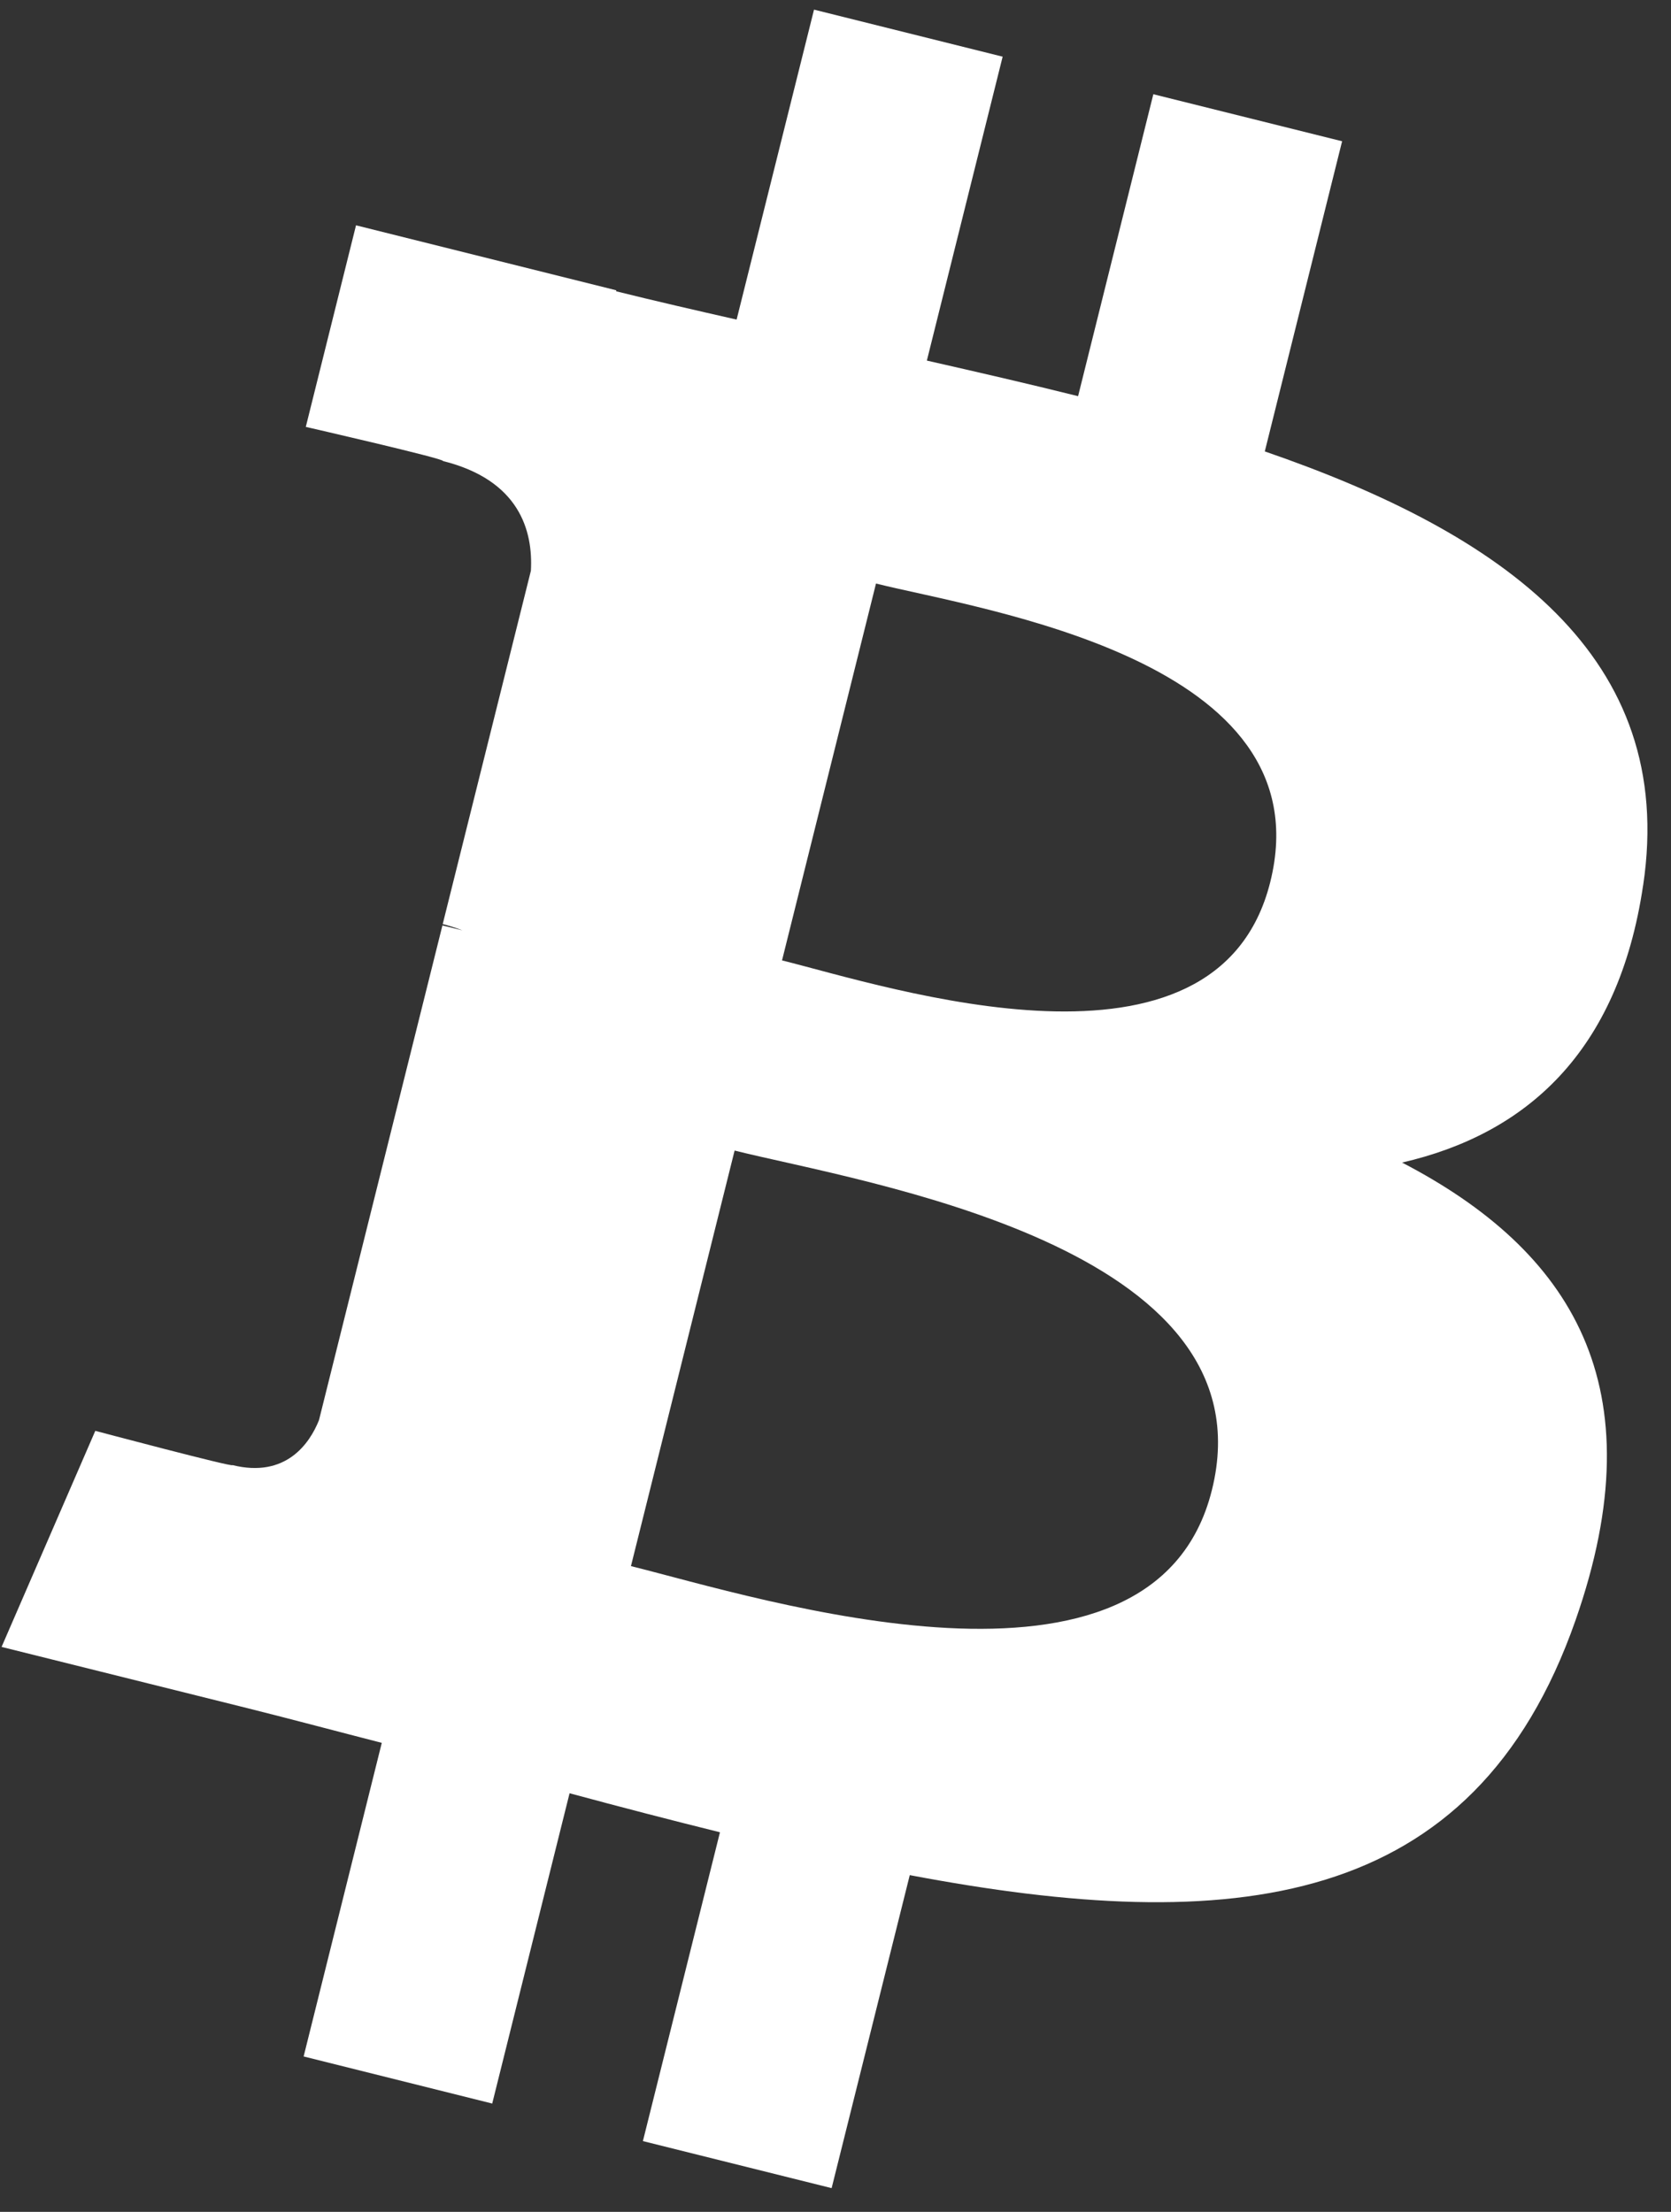
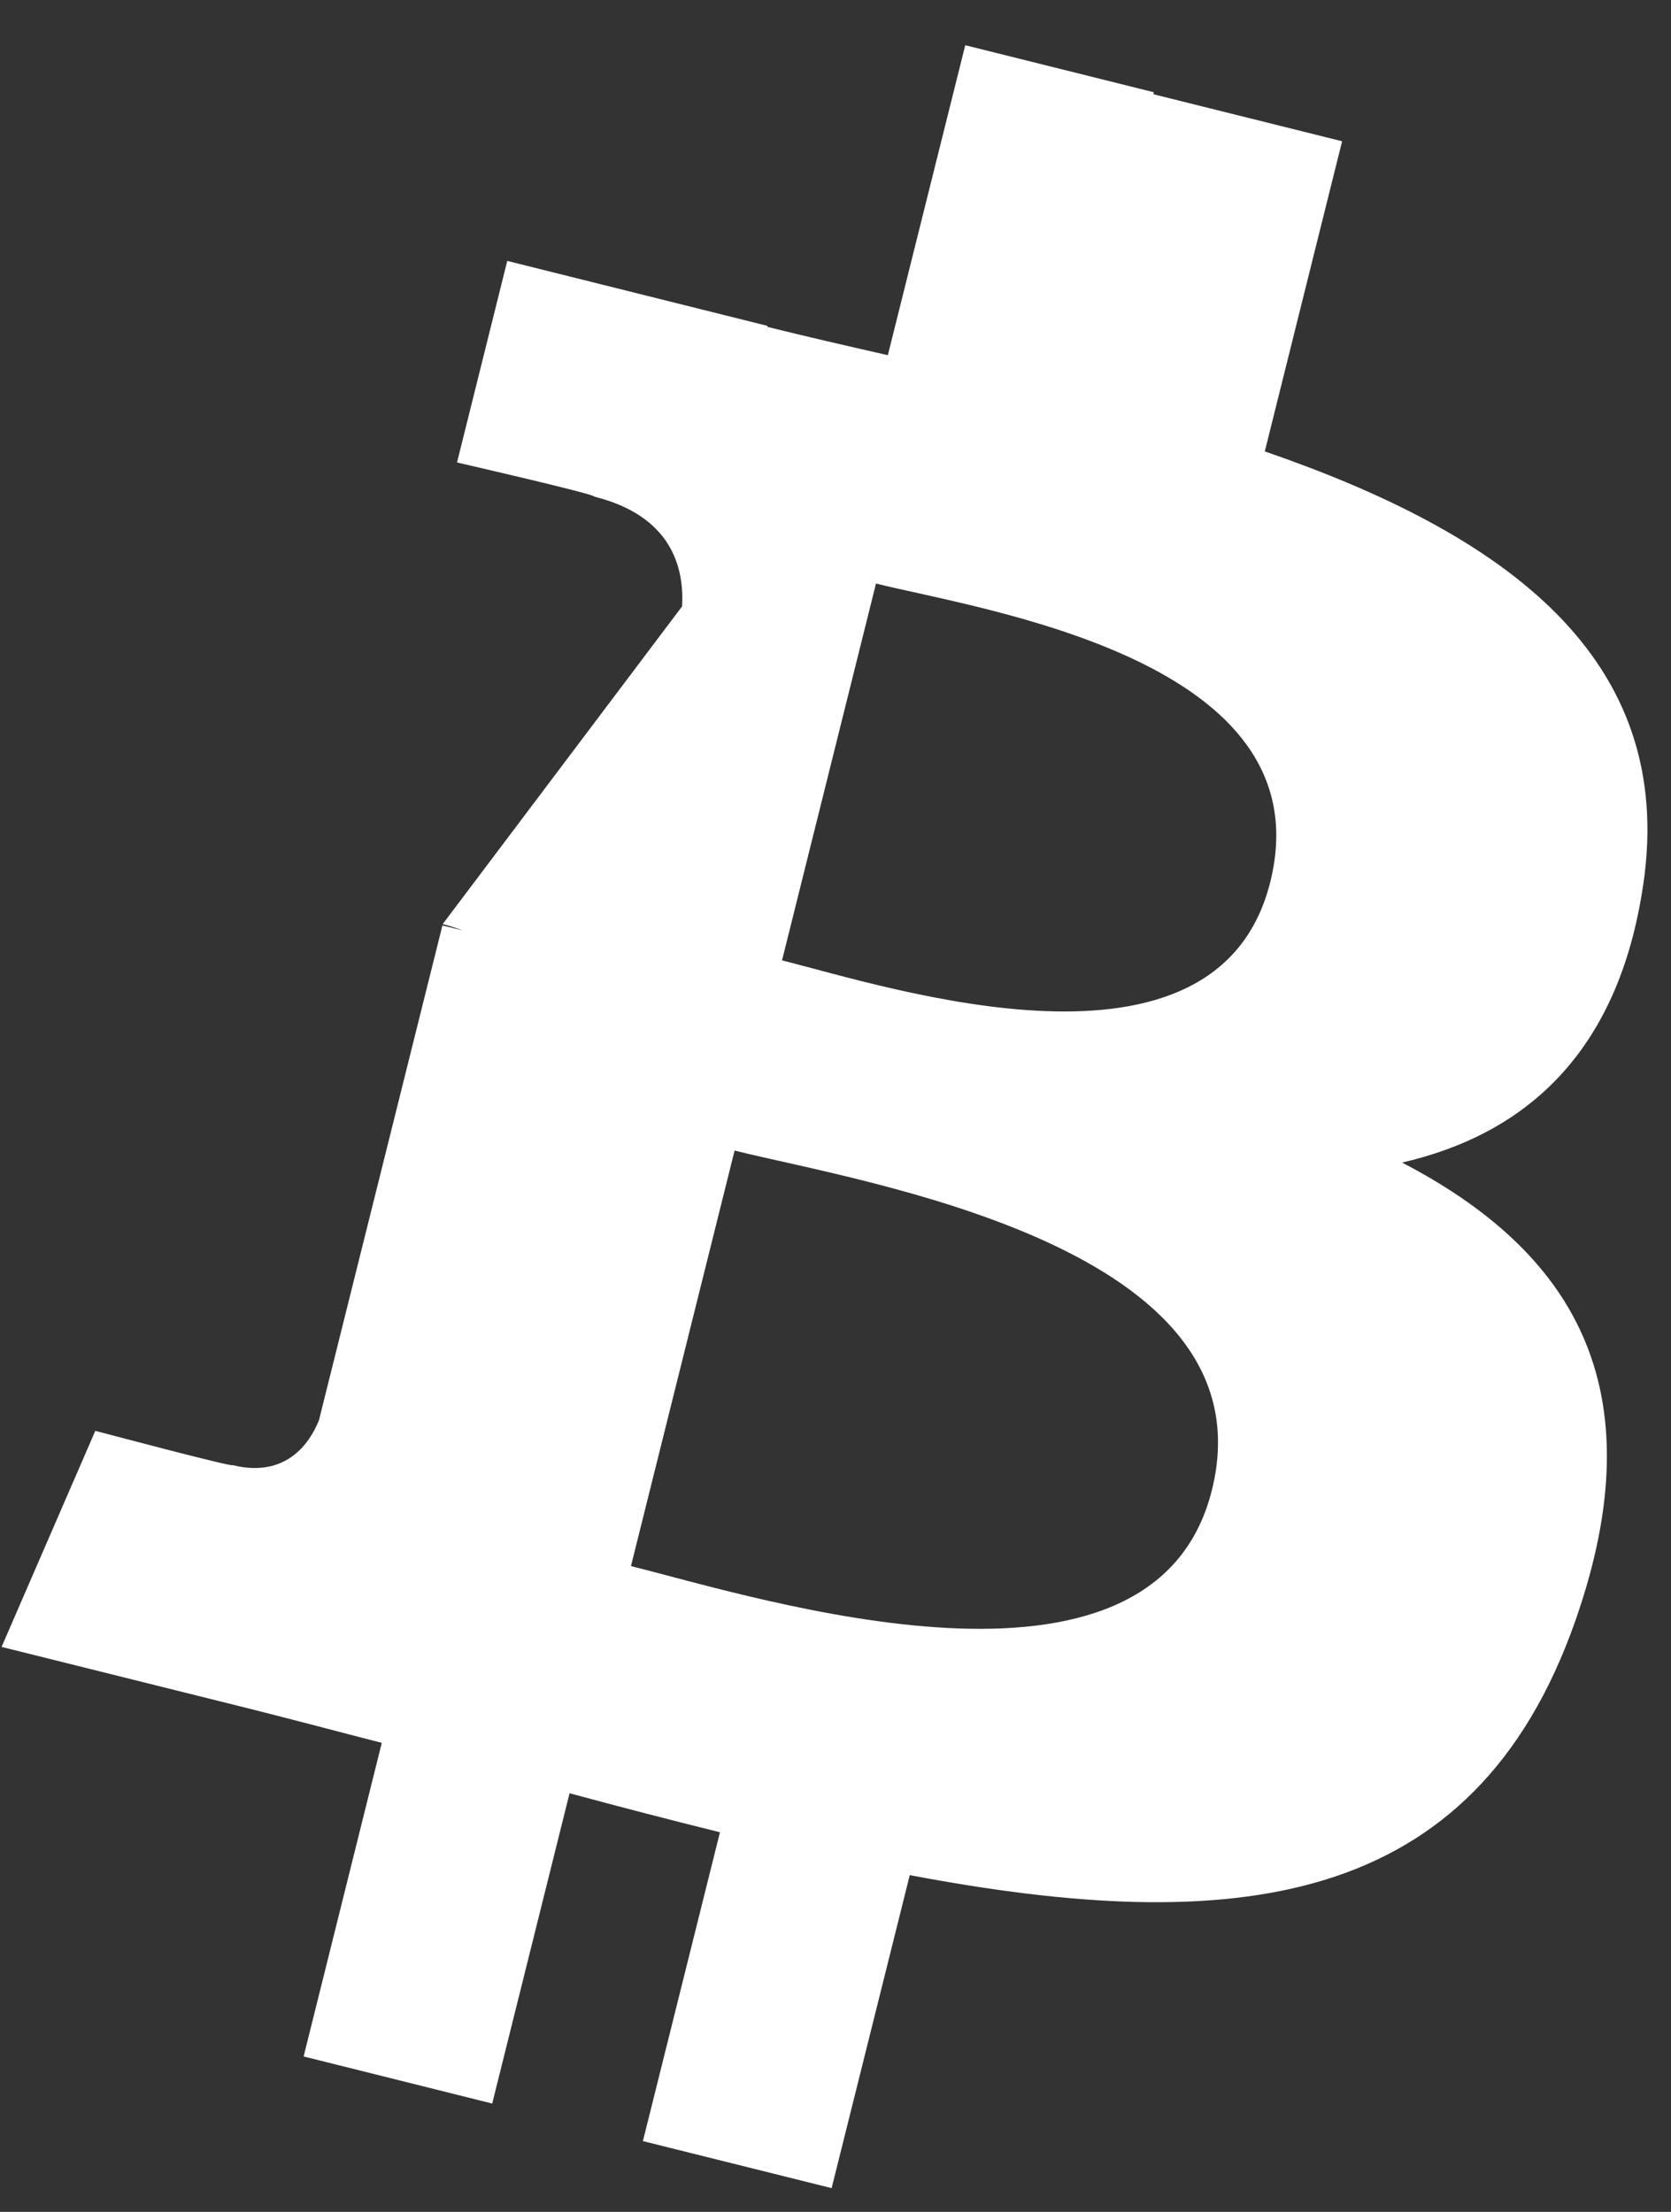
<svg xmlns="http://www.w3.org/2000/svg" width="34" height="45" viewBox="0 0 34 45">
  <rect x="0" y="0" width="34" height="45" fill="#333333" stroke="none" />
  <g fill="none" fill-rule="evenodd">
    <g fill="#FFF" fill-rule="nonzero">
      <g>
        <g>
-           <path d="M50.433 30.014c.697-4.657-2.85-7.16-7.698-8.83l1.573-6.31-3.841-.957-1.531 6.143c-1.01-.252-2.047-.49-3.077-.724l1.542-6.183-3.838-.957-1.575 6.306c-.835-.19-1.656-.378-2.452-.576l.004-.02-5.296-1.322-1.022 4.101s2.85.653 2.79.694c1.555.388 1.836 1.417 1.79 2.233L26.008 30.8c.108.028.246.067.4.128-.128-.032-.265-.067-.406-.1L23.49 40.894c-.19.473-.672 1.182-1.76.913.039.055-2.791-.697-2.791-.697l-1.907 4.396 4.998 1.245c.93.233 1.841.477 2.738.707l-1.59 6.38 3.837.958 1.574-6.313c1.048.284 2.065.547 3.06.794l-1.568 6.283 3.84.957 1.59-6.368c6.549 1.239 11.473.739 13.546-5.184 1.67-4.768-.083-7.52-3.529-9.313 2.51-.578 4.4-2.229 4.904-5.638zm-8.775 12.303c-1.187 4.77-9.217 2.191-11.82 1.545l2.109-8.454c2.603.65 10.952 1.936 9.711 6.91zm1.188-12.372c-1.083 4.338-7.766 2.134-9.934 1.594l1.912-7.667c2.168.54 9.15 1.548 8.022 6.073z" transform="translate(-136, -2022) translate(99, 1990) translate(20, 20)" />
+           <path d="M50.433 30.014c.697-4.657-2.85-7.16-7.698-8.83l1.573-6.31-3.841-.957-1.531 6.143l1.542-6.183-3.838-.957-1.575 6.306c-.835-.19-1.656-.378-2.452-.576l.004-.02-5.296-1.322-1.022 4.101s2.85.653 2.79.694c1.555.388 1.836 1.417 1.79 2.233L26.008 30.8c.108.028.246.067.4.128-.128-.032-.265-.067-.406-.1L23.49 40.894c-.19.473-.672 1.182-1.76.913.039.055-2.791-.697-2.791-.697l-1.907 4.396 4.998 1.245c.93.233 1.841.477 2.738.707l-1.59 6.38 3.837.958 1.574-6.313c1.048.284 2.065.547 3.06.794l-1.568 6.283 3.84.957 1.59-6.368c6.549 1.239 11.473.739 13.546-5.184 1.67-4.768-.083-7.52-3.529-9.313 2.51-.578 4.4-2.229 4.904-5.638zm-8.775 12.303c-1.187 4.77-9.217 2.191-11.82 1.545l2.109-8.454c2.603.65 10.952 1.936 9.711 6.91zm1.188-12.372c-1.083 4.338-7.766 2.134-9.934 1.594l1.912-7.667c2.168.54 9.15 1.548 8.022 6.073z" transform="translate(-136, -2022) translate(99, 1990) translate(20, 20)" />
        </g>
      </g>
    </g>
  </g>
</svg>